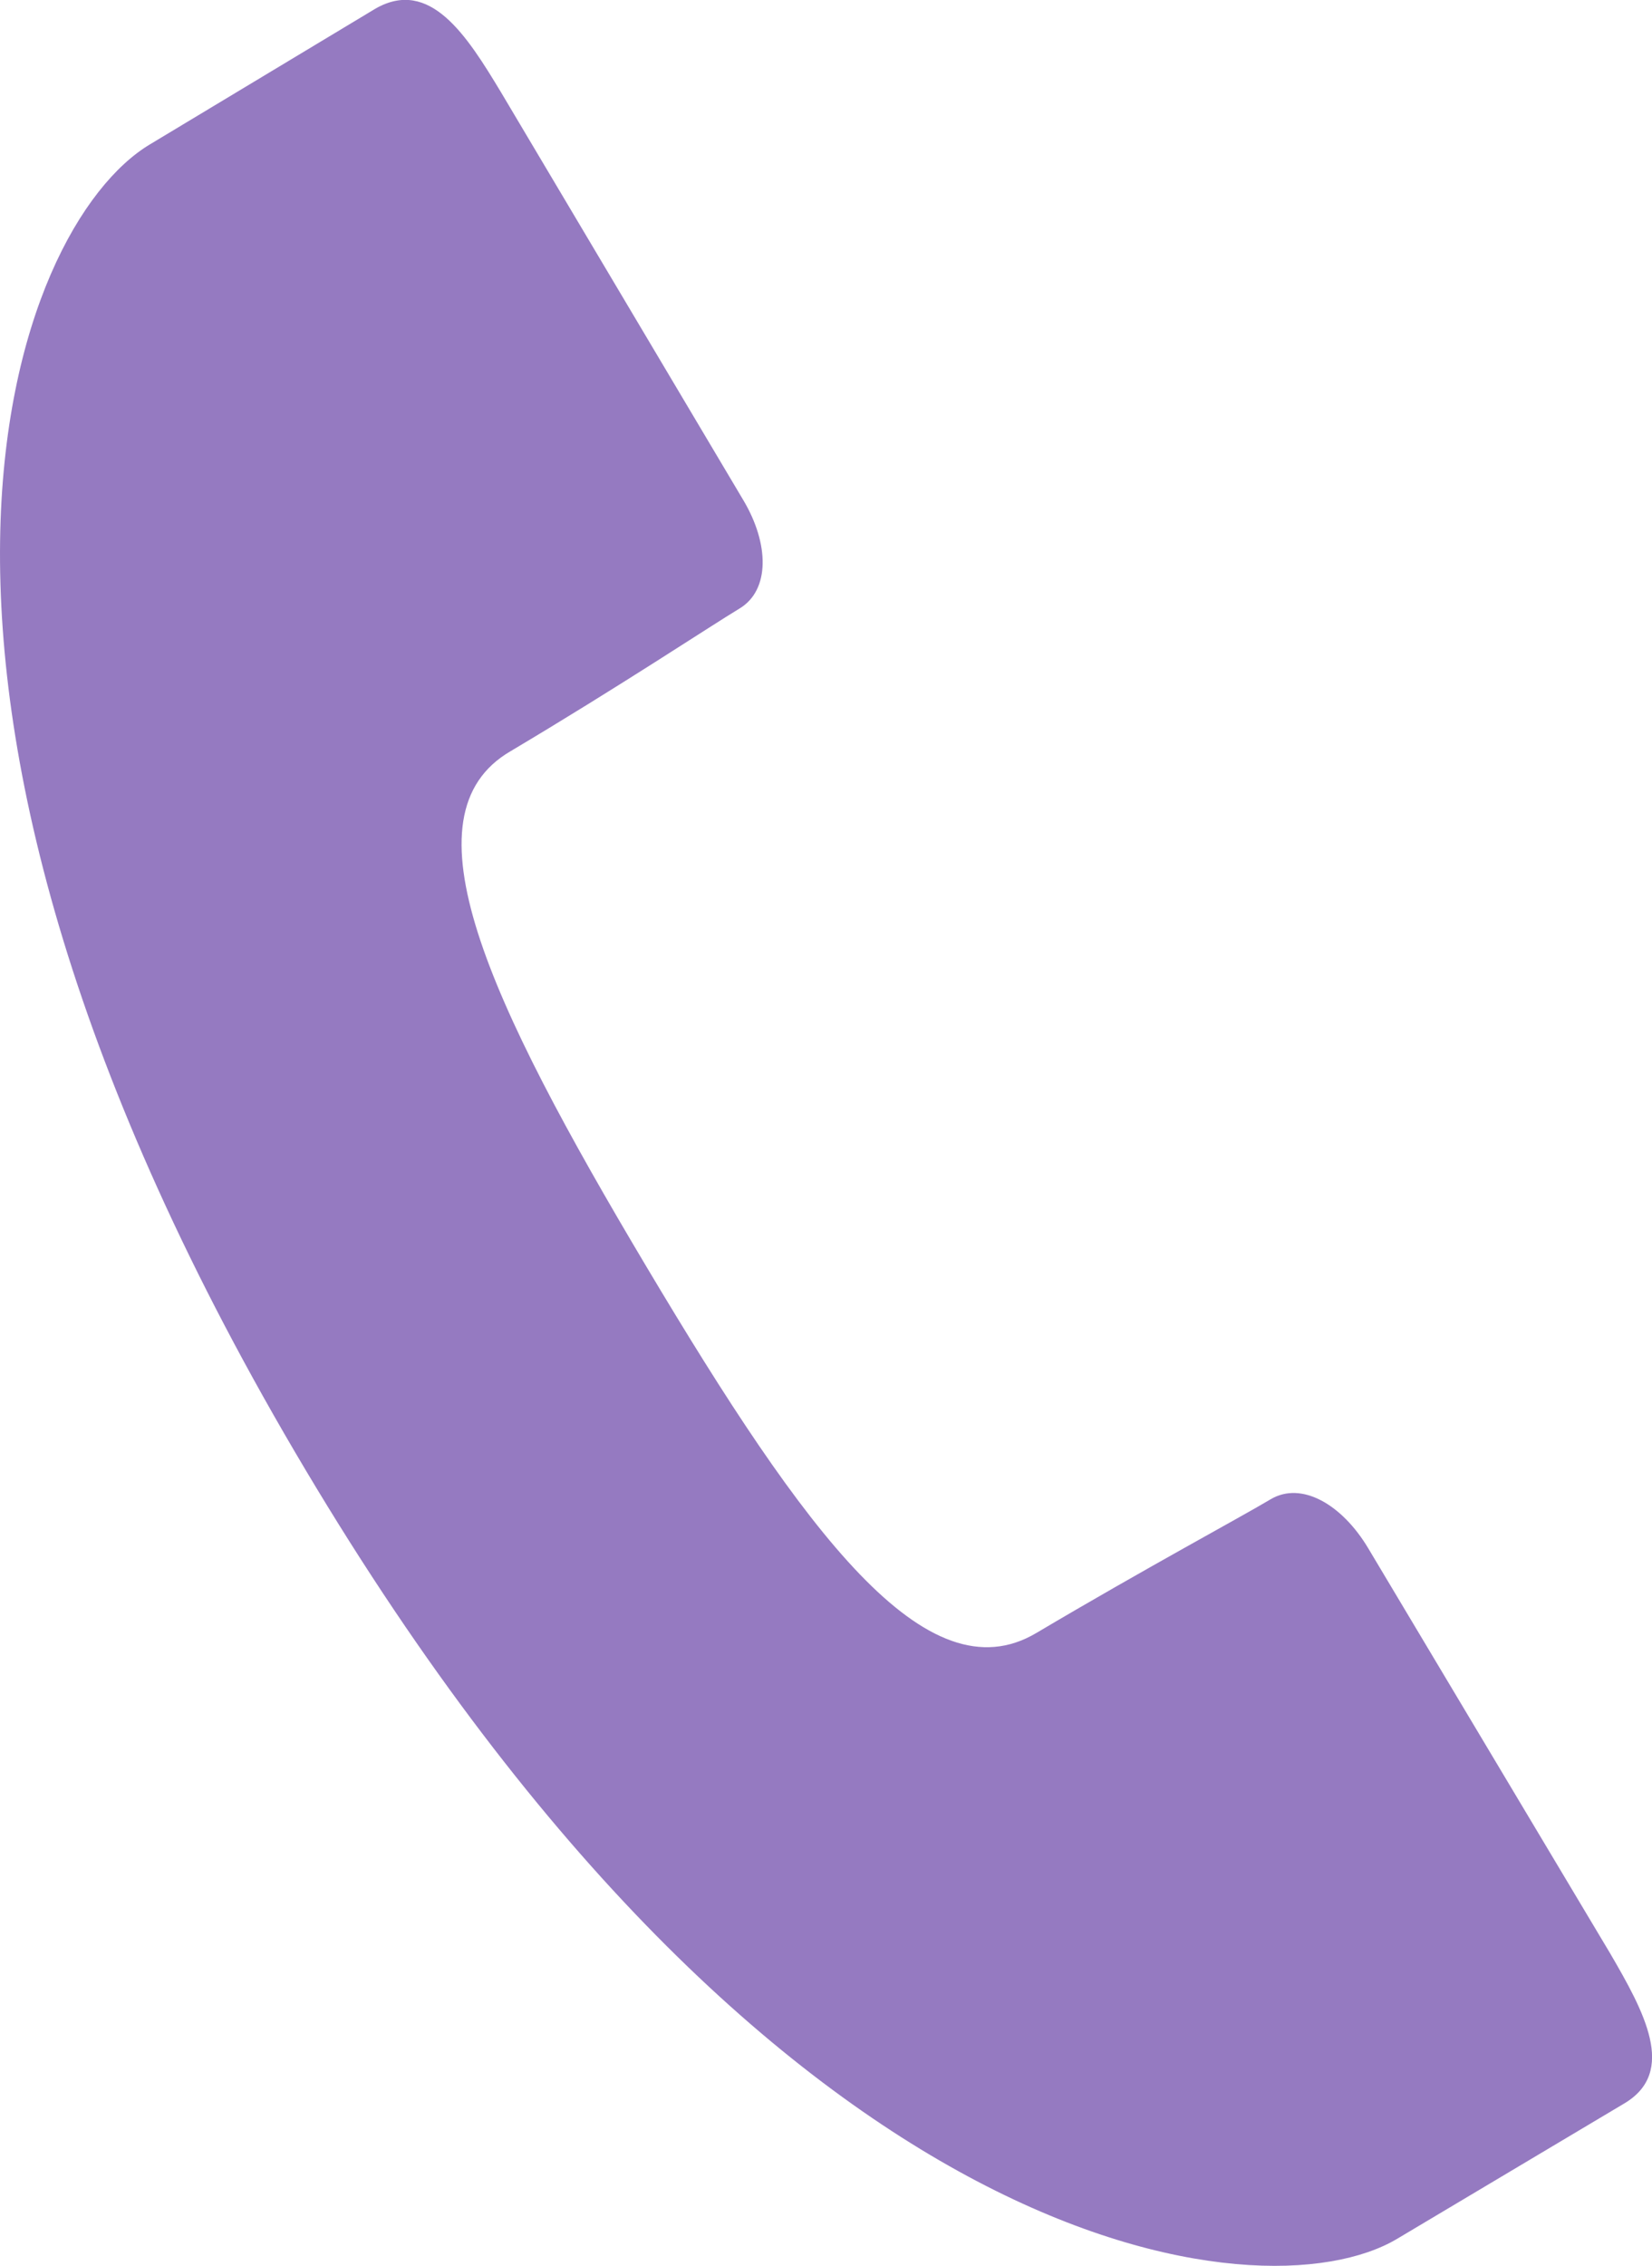
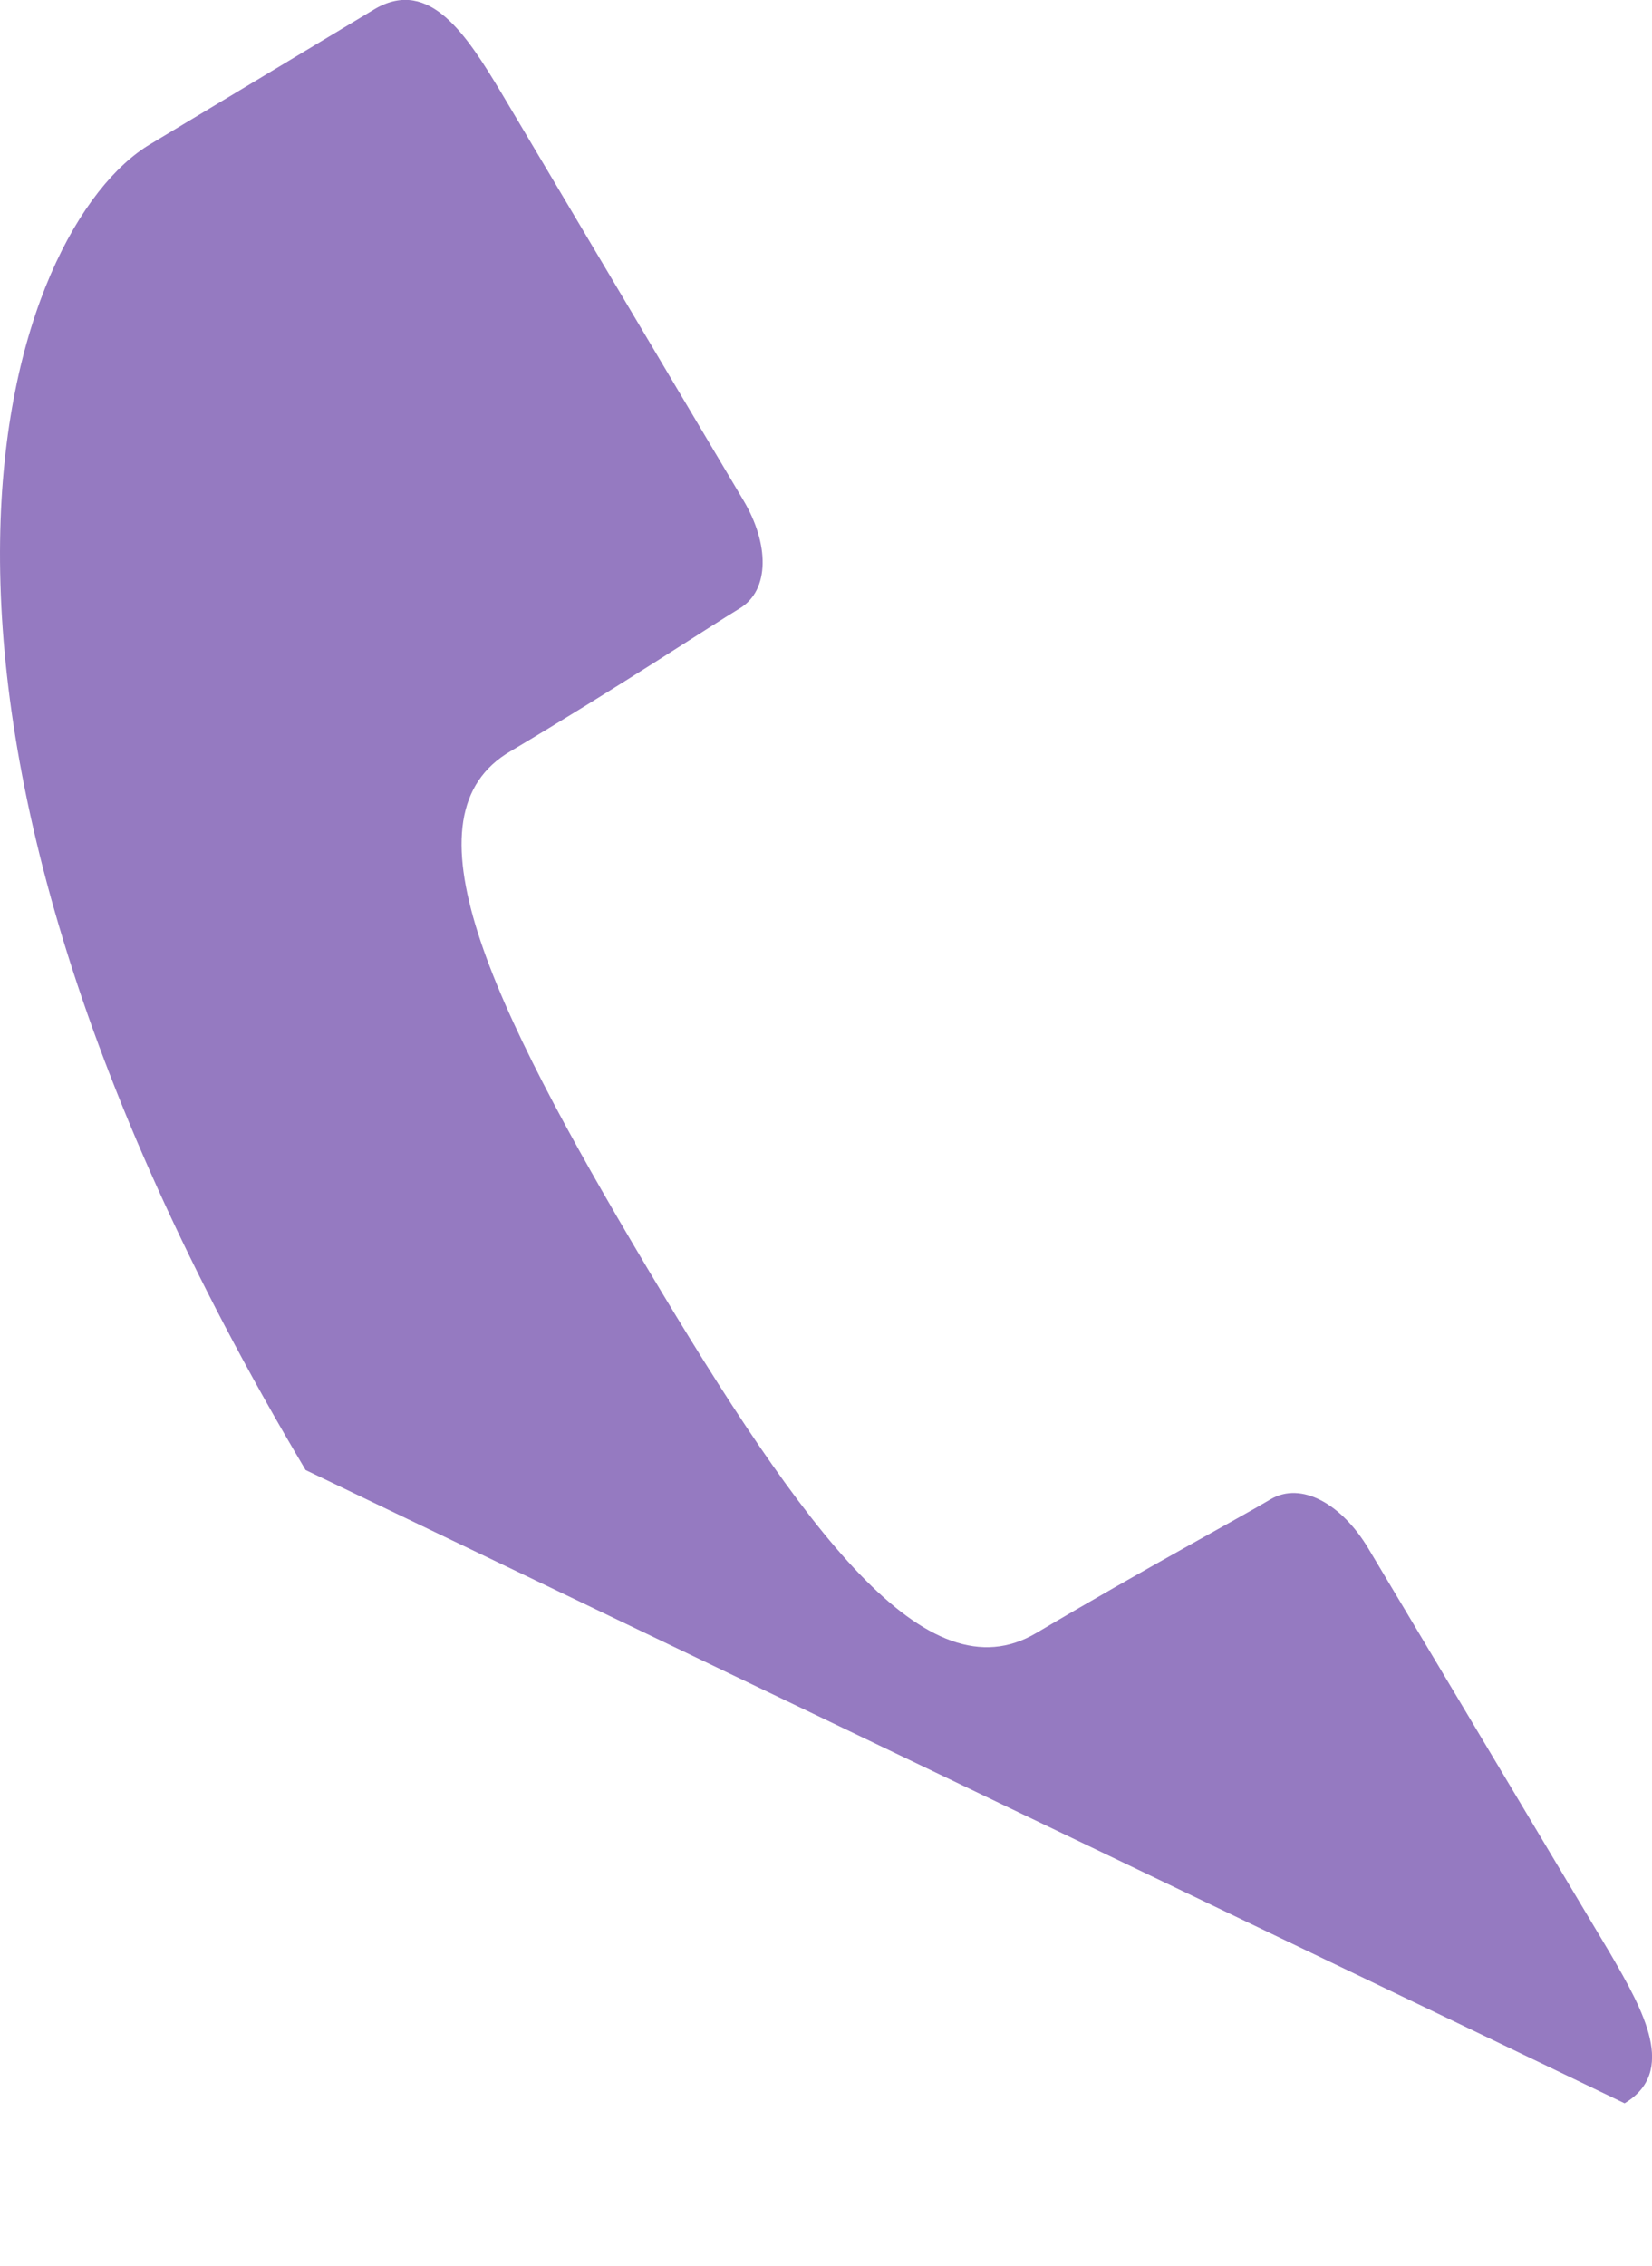
<svg xmlns="http://www.w3.org/2000/svg" viewBox="0 0 44 60.33">
  <defs>
    <style>.cls-1{fill:#957ac1;}</style>
  </defs>
  <g id="レイヤー_2" data-name="レイヤー 2">
    <g id="レイヤー_1-2" data-name="レイヤー 1">
-       <path class="cls-1" d="M13.6,20c2.91-1.73,5.29-3.31,6.1-3.8s.79-1.72.1-2.88S13.34,2.45,13.34,2.45C12.43.94,11.45-.6,10,.23L4,3.84C.37,6-4.41,18.08,8.14,39.14S33.6,61.76,37.21,59.61L43.27,56c1.4-.84.52-2.44-.39-4L36.44,41.22c-.7-1.17-1.78-1.79-2.6-1.3s-3.32,1.83-6.24,3.56-6.15-2.65-10.38-9.75S10.68,21.7,13.6,20Z" />
+       <path class="cls-1" d="M13.6,20c2.91-1.73,5.29-3.31,6.1-3.8s.79-1.72.1-2.88S13.34,2.45,13.34,2.45C12.43.94,11.45-.6,10,.23L4,3.84C.37,6-4.41,18.08,8.14,39.14L43.27,56c1.4-.84.52-2.44-.39-4L36.44,41.22c-.7-1.17-1.78-1.79-2.6-1.3s-3.32,1.83-6.24,3.56-6.15-2.65-10.38-9.75S10.68,21.7,13.6,20Z" />
    </g>
  </g>
</svg>